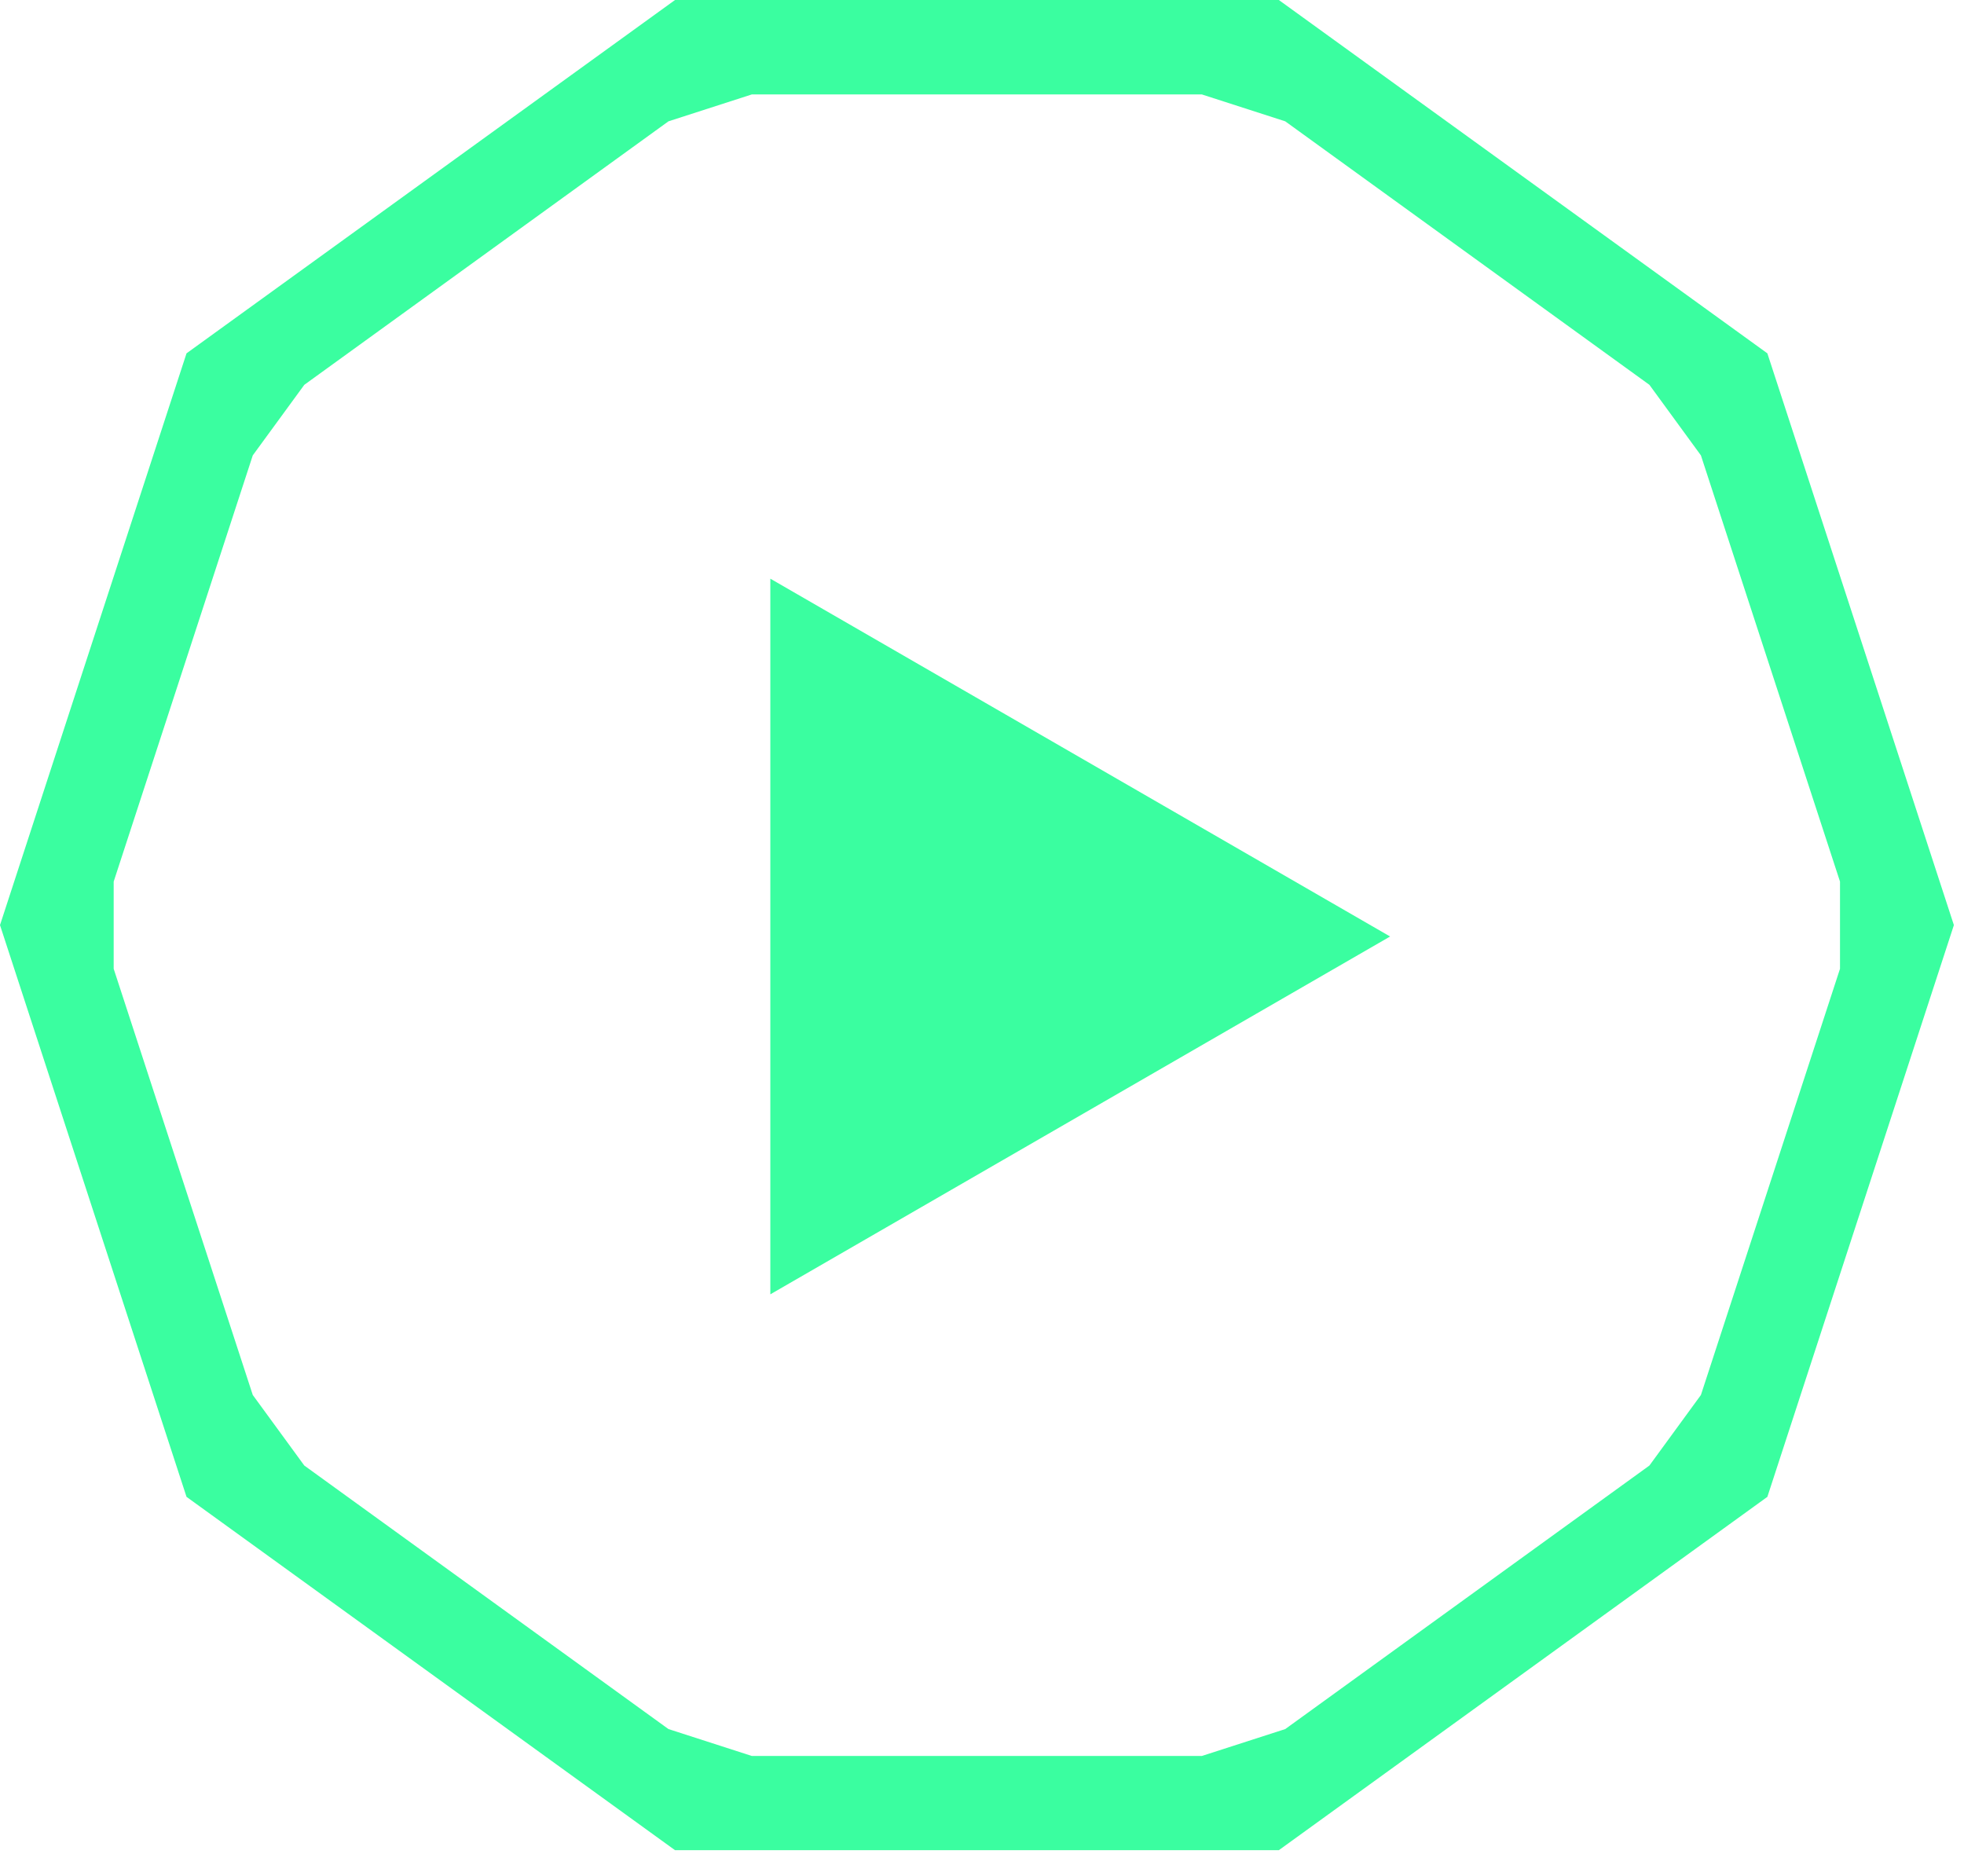
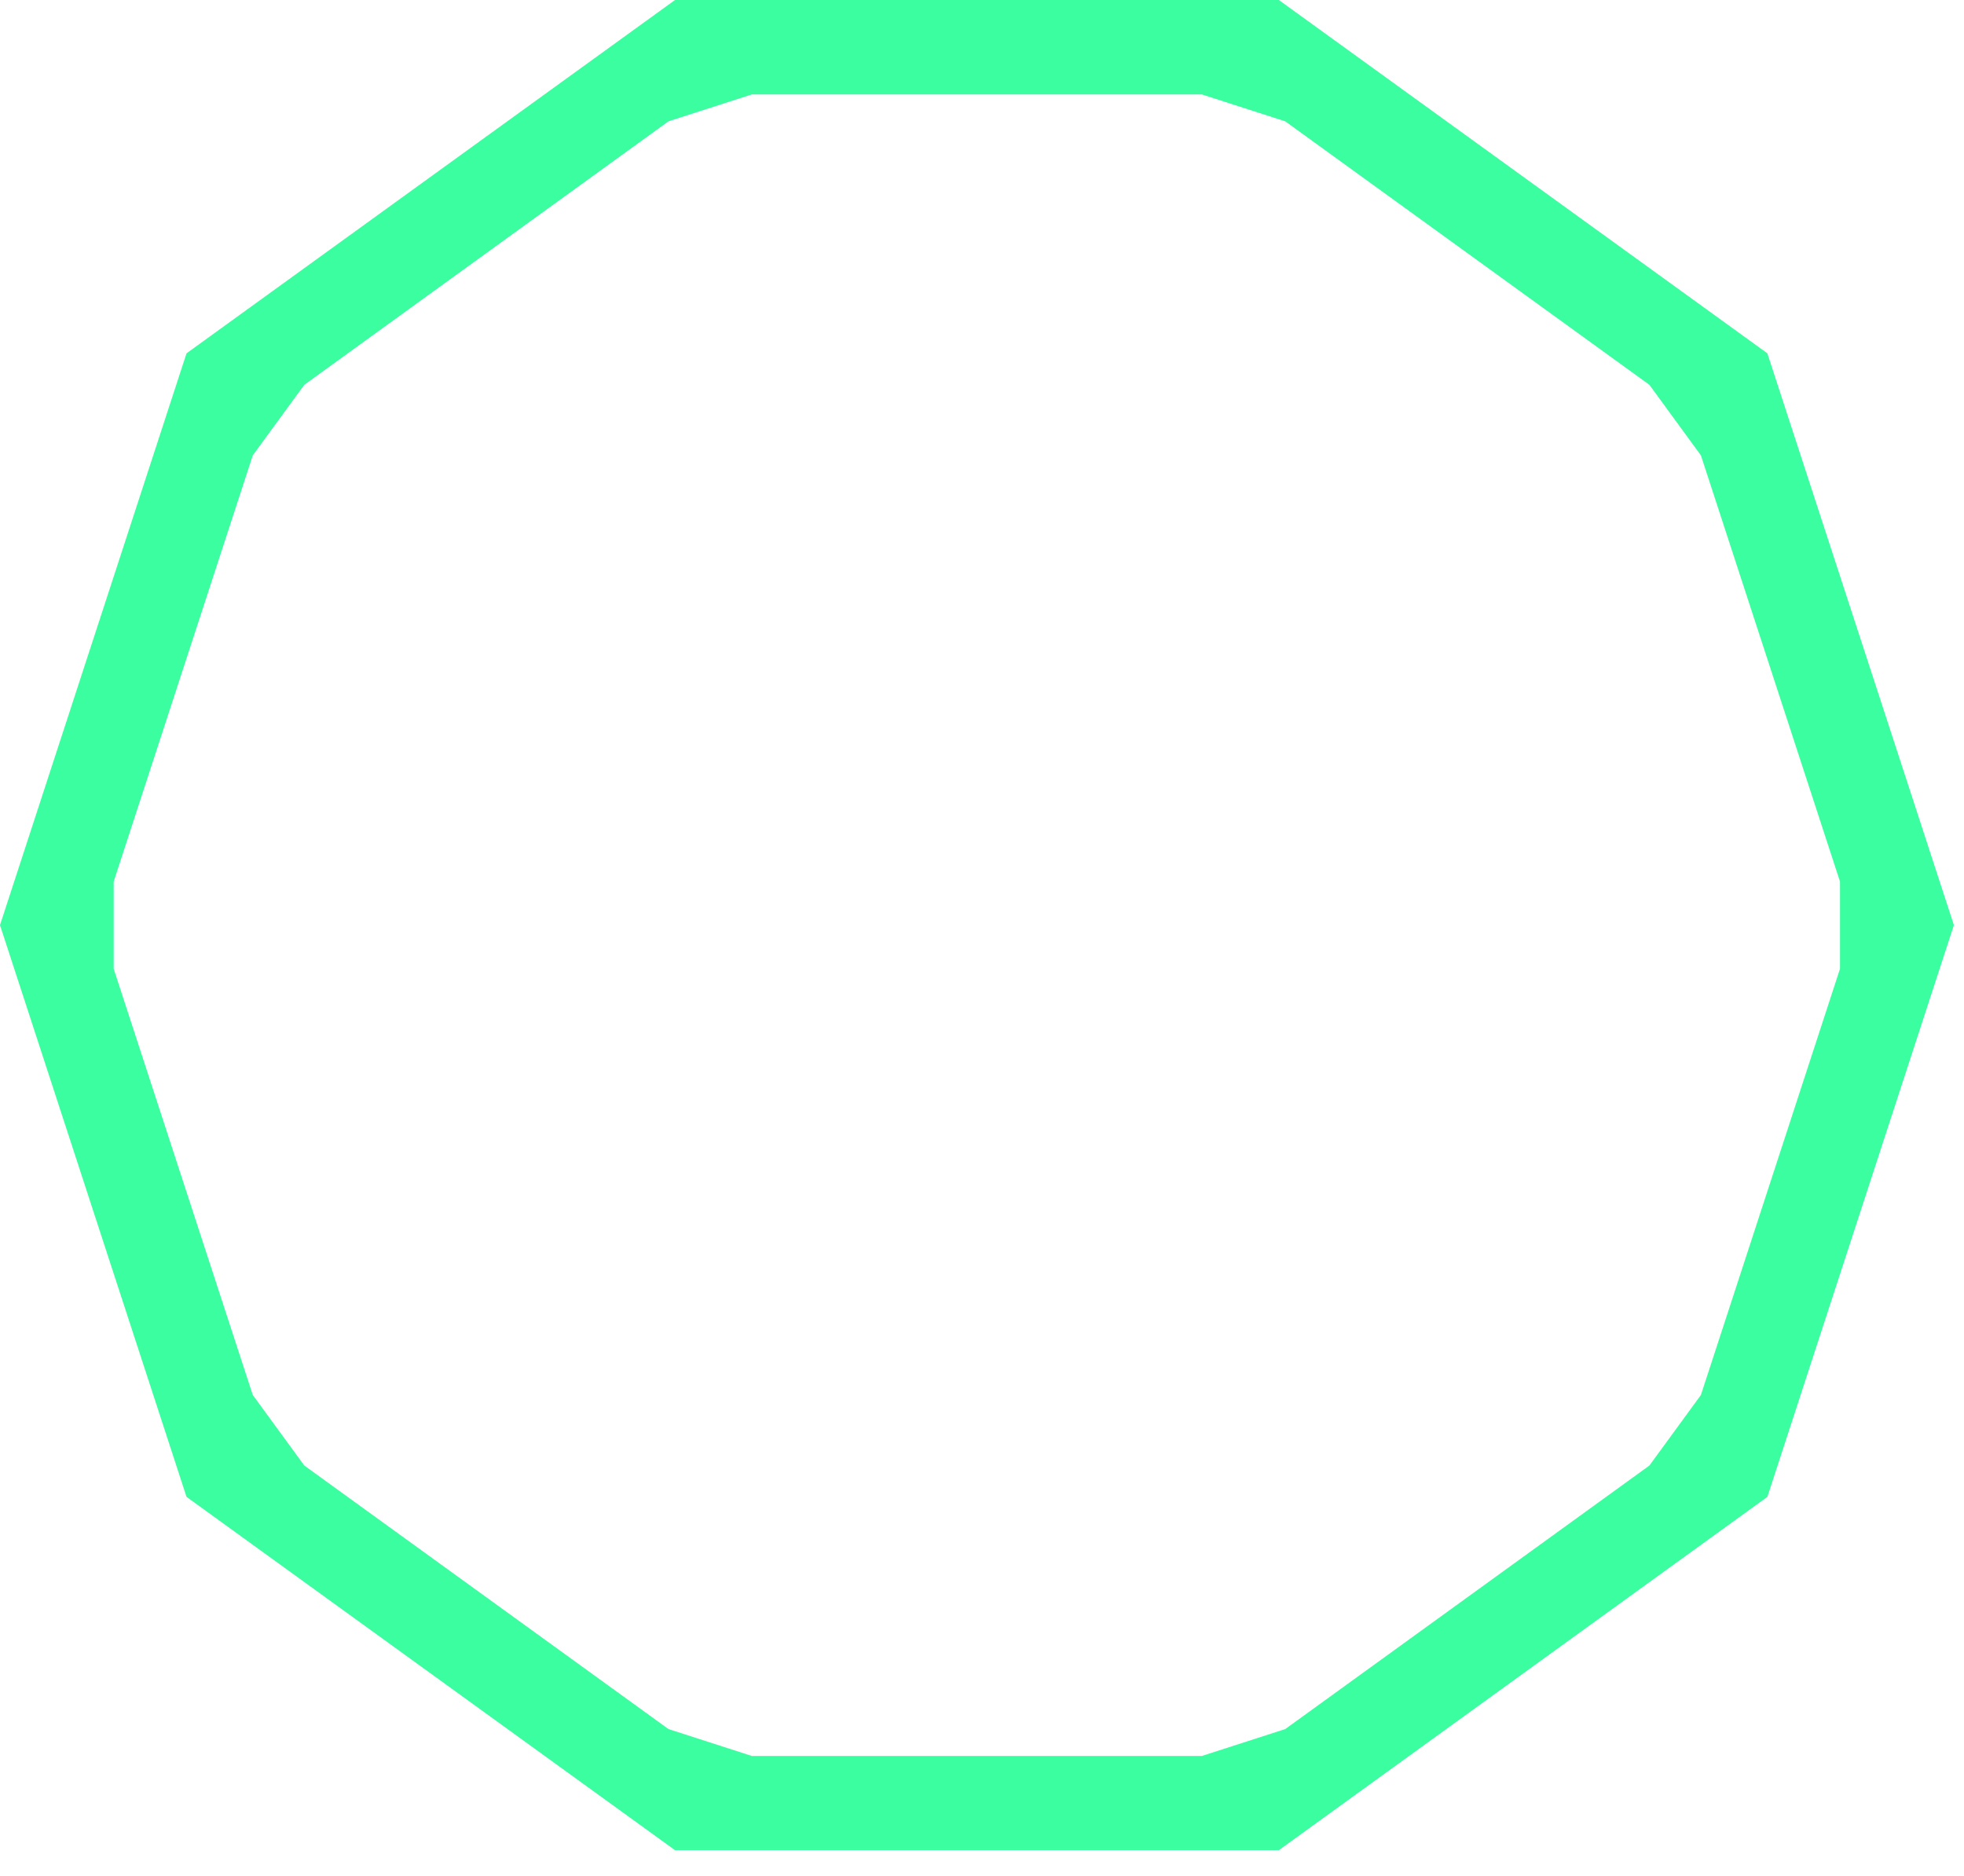
<svg xmlns="http://www.w3.org/2000/svg" width="67" height="64" viewBox="0 0 67 64" fill="none">
  <path d="M43.626 63.118H23.028L6.363 51.064L0 31.559L6.363 12.054L23.028 0H43.626L60.292 12.054L66.655 31.559L60.292 51.064L43.626 63.118ZM25.646 59.903H41.002C41.972 59.589 42.875 59.299 43.845 58.986L56.268 49.996C56.868 49.176 57.425 48.41 58.025 47.589L62.77 33.049V30.075L58.025 15.535C57.425 14.709 56.868 13.948 56.268 13.128L43.845 4.139C42.875 3.825 41.972 3.535 41.002 3.222H25.646C24.677 3.535 23.774 3.825 22.804 4.139L10.381 13.128C9.781 13.948 9.223 14.715 8.623 15.535L3.878 30.075V33.049L8.623 47.589C9.223 48.41 9.781 49.176 10.381 49.996L22.804 58.986C23.774 59.299 24.677 59.589 25.646 59.903Z" fill="#3AFEA0" />
-   <path d="M47.422 31.948L26.279 44.155L26.279 19.741L47.422 31.948Z" fill="#3AFEA0" />
</svg>